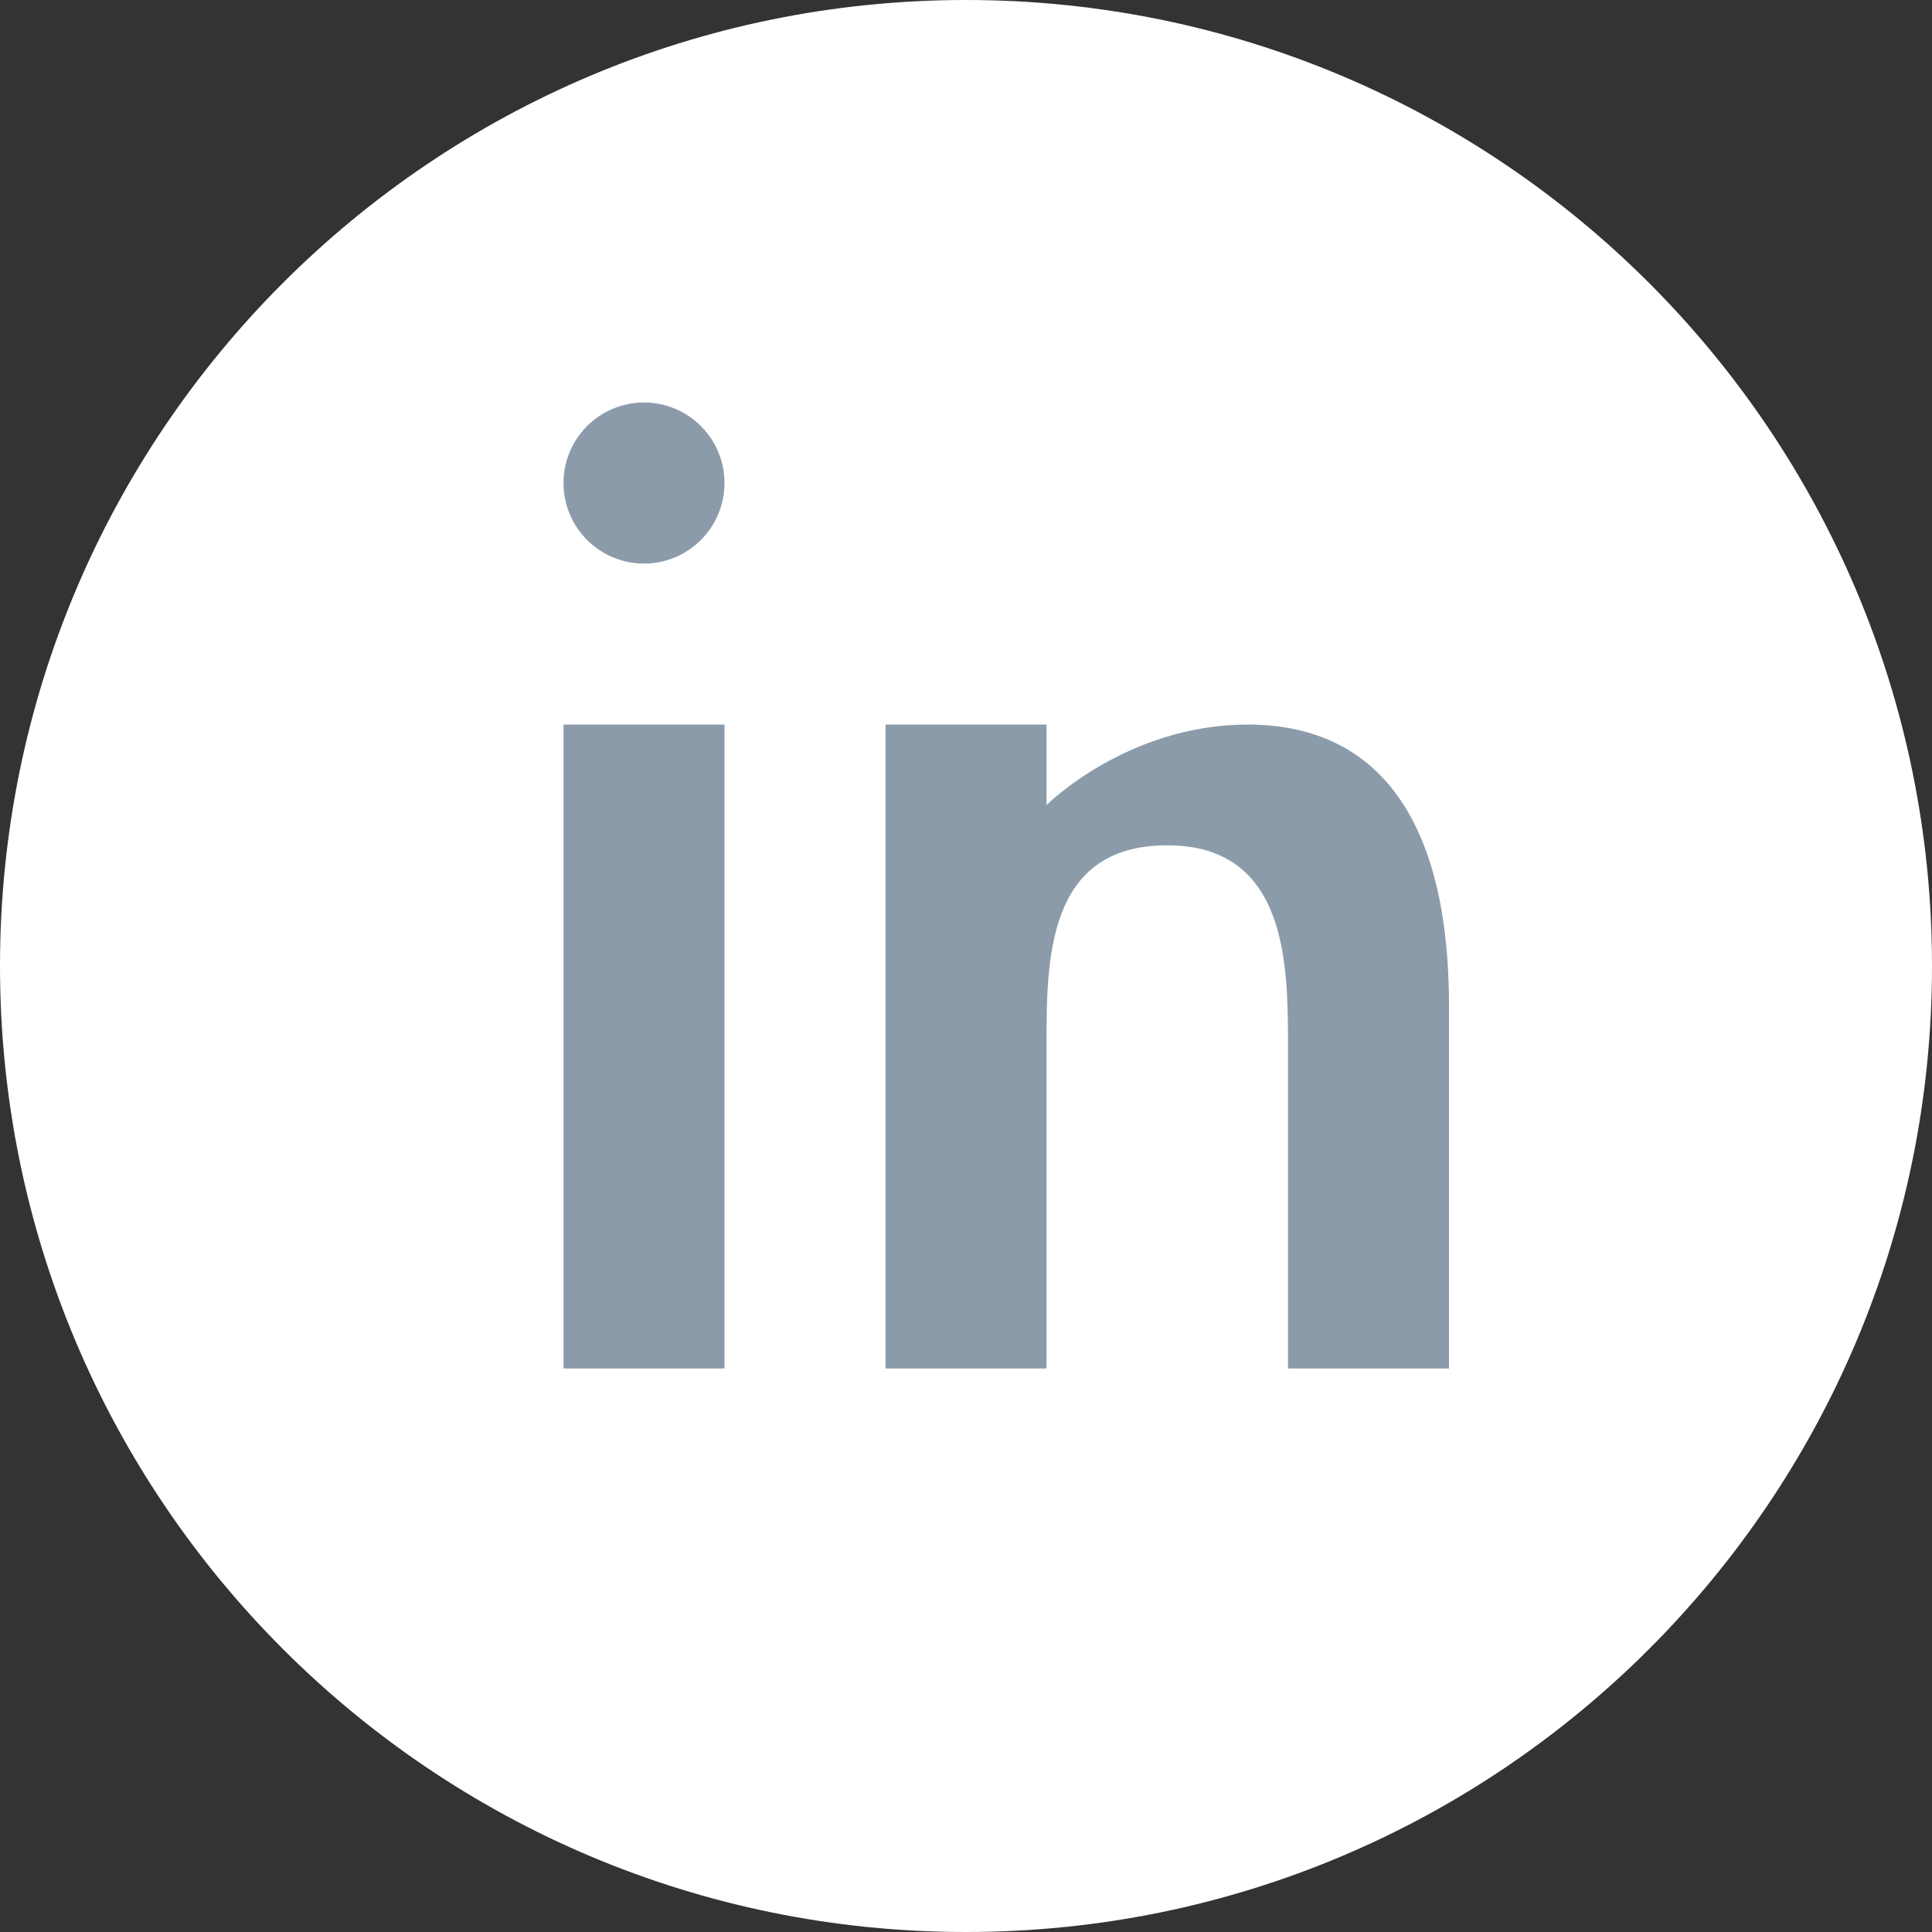
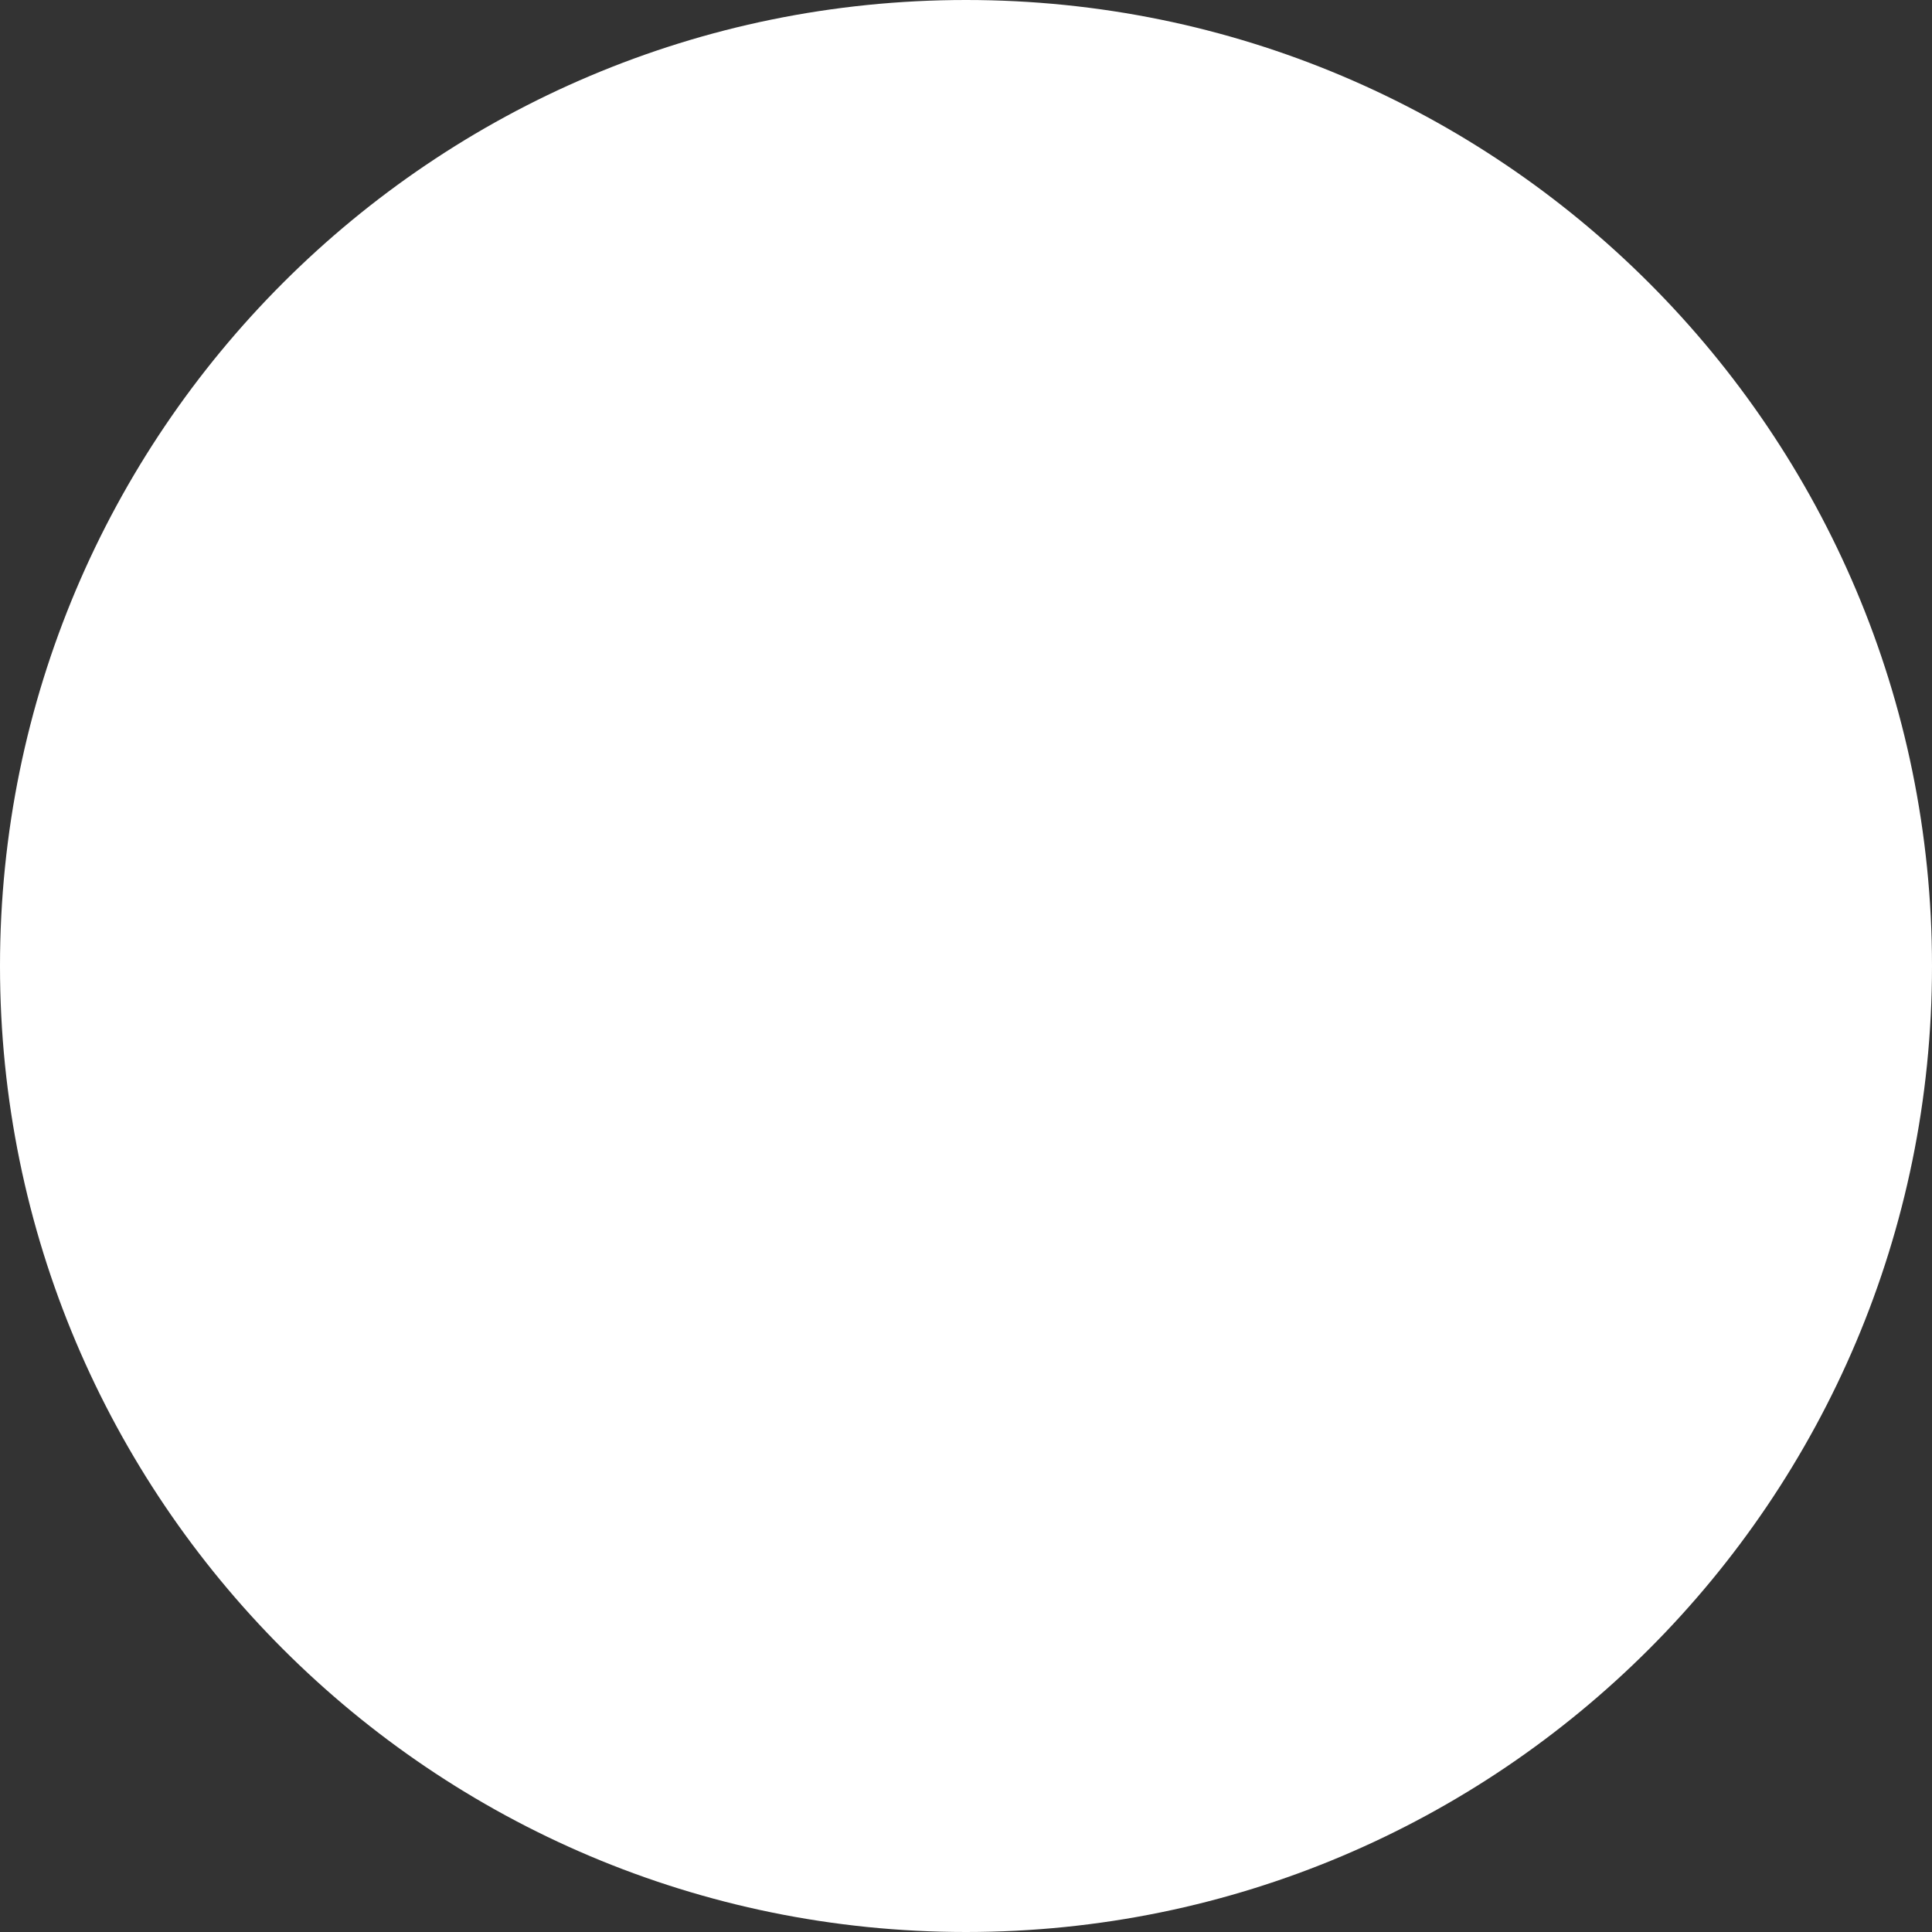
<svg xmlns="http://www.w3.org/2000/svg" width="36" height="36" viewBox="0 0 36 36" fill="none">
  <rect x="0" y="0" width="36" height="36" fill="#333333" stroke="none" />
  <path d="M0 18C0 8.059 8.059 0 18 0C27.941 0 36 8.059 36 18C36 27.941 27.941 36 18 36C8.059 36 0 27.941 0 18Z" fill="white" />
  <g clip-path="url(#clip0_4684_3702)">
    <mask id="mask0_4684_3702" style="mask-type:luminance" maskUnits="userSpaceOnUse" x="0" y="0" width="36" height="36">
-       <path d="M36 0H0V36H36V0Z" fill="white" />
-     </mask>
+       </mask>
    <g mask="url(#mask0_4684_3702)">
-       <path fill-rule="evenodd" clip-rule="evenodd" d="M10.5 9C10.5 8.172 11.17 7.5 12.001 7.5C12.828 7.5 13.5 8.172 13.5 9C13.5 9.829 12.828 10.501 12.001 10.501C11.17 10.501 10.5 9.829 10.5 9ZM27 25.5H24V19.5C24 18 24 15.751 21.75 15.751C19.5 15.751 19.5 17.882 19.5 19.5V25.5H16.5V13.501H19.5V15.001C19.5 15.001 21 13.501 23.25 13.501C25.5 13.501 27 15.032 27 18.75V25.5ZM13.5 25.5H10.5V13.501H13.5V25.5Z" fill="#8C9BAA" />
-     </g>
+       </g>
  </g>
  <defs>
    <clipPath id="clip0_4684_3702">
-       <rect width="36" height="36" fill="white" />
-     </clipPath>
+       </clipPath>
  </defs>
</svg>